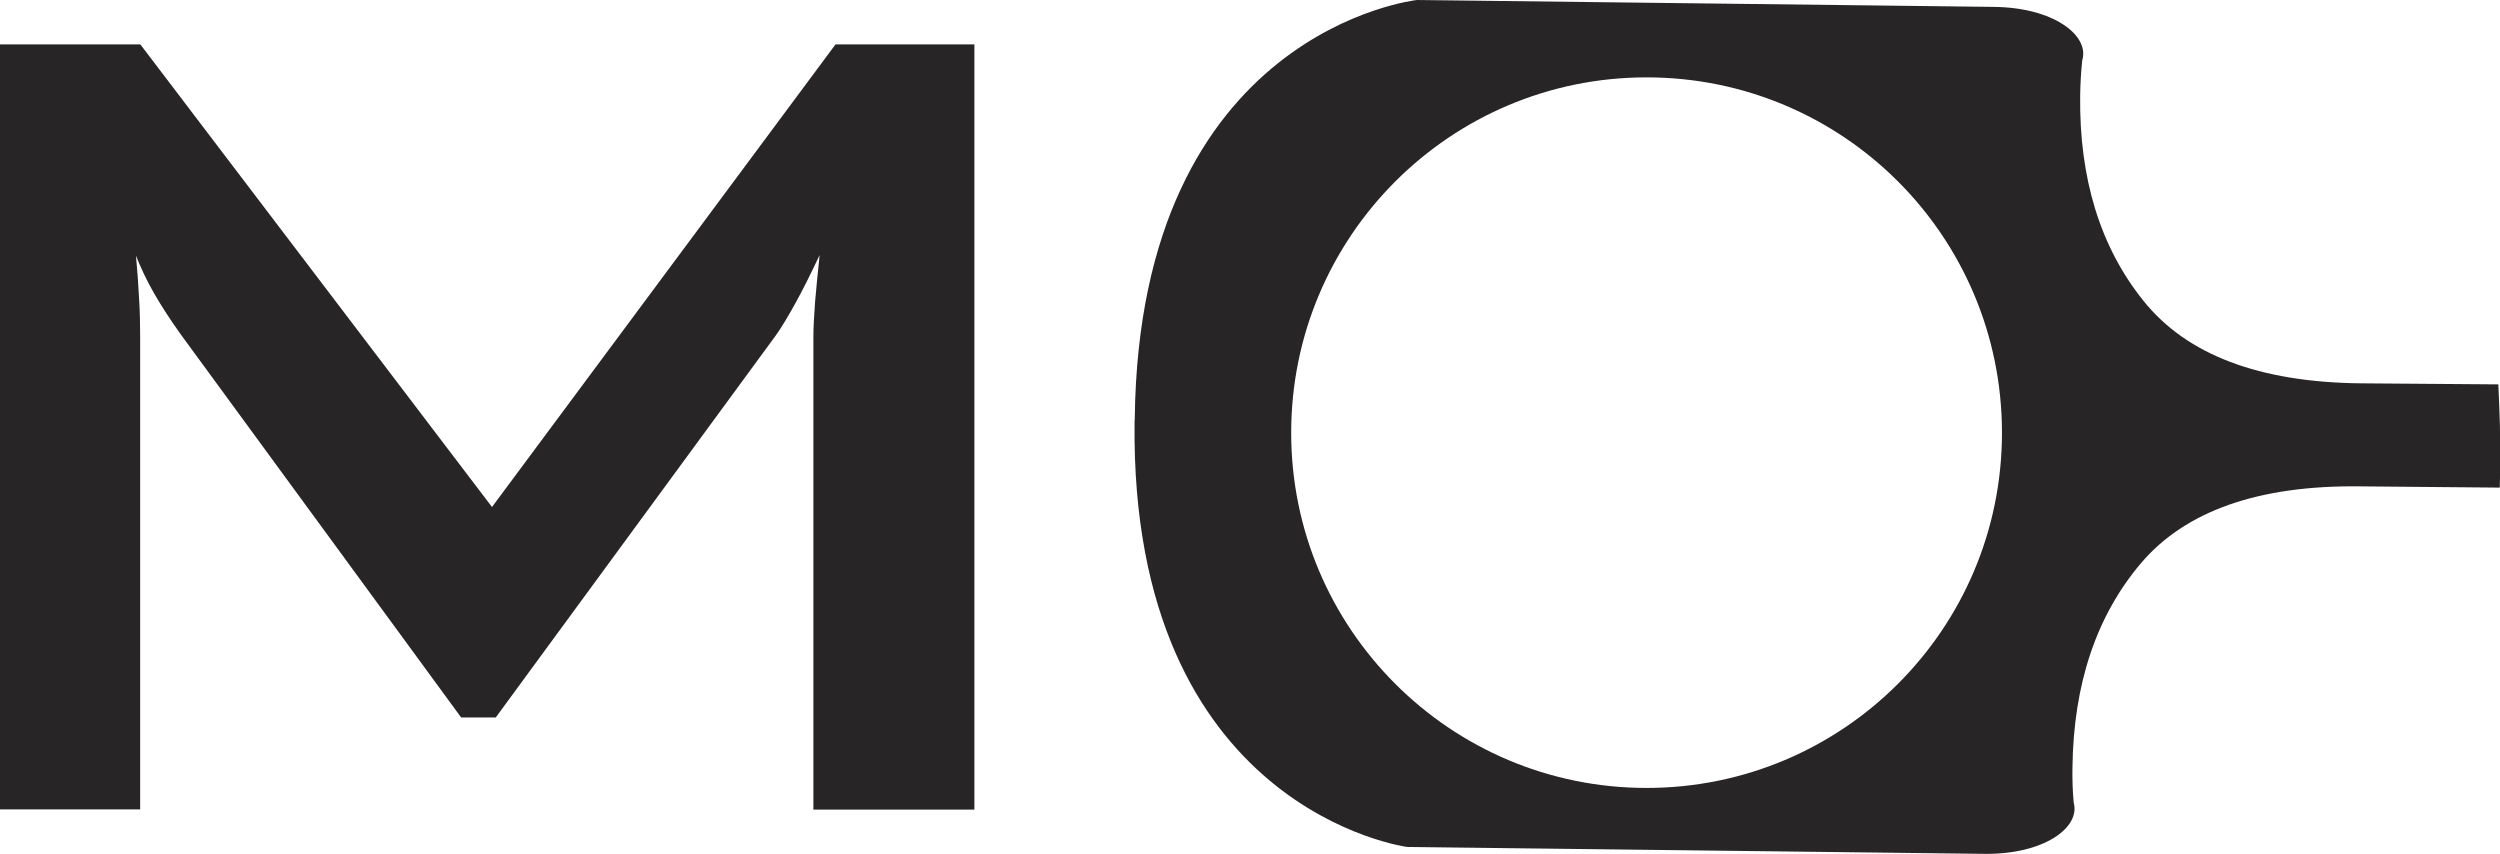
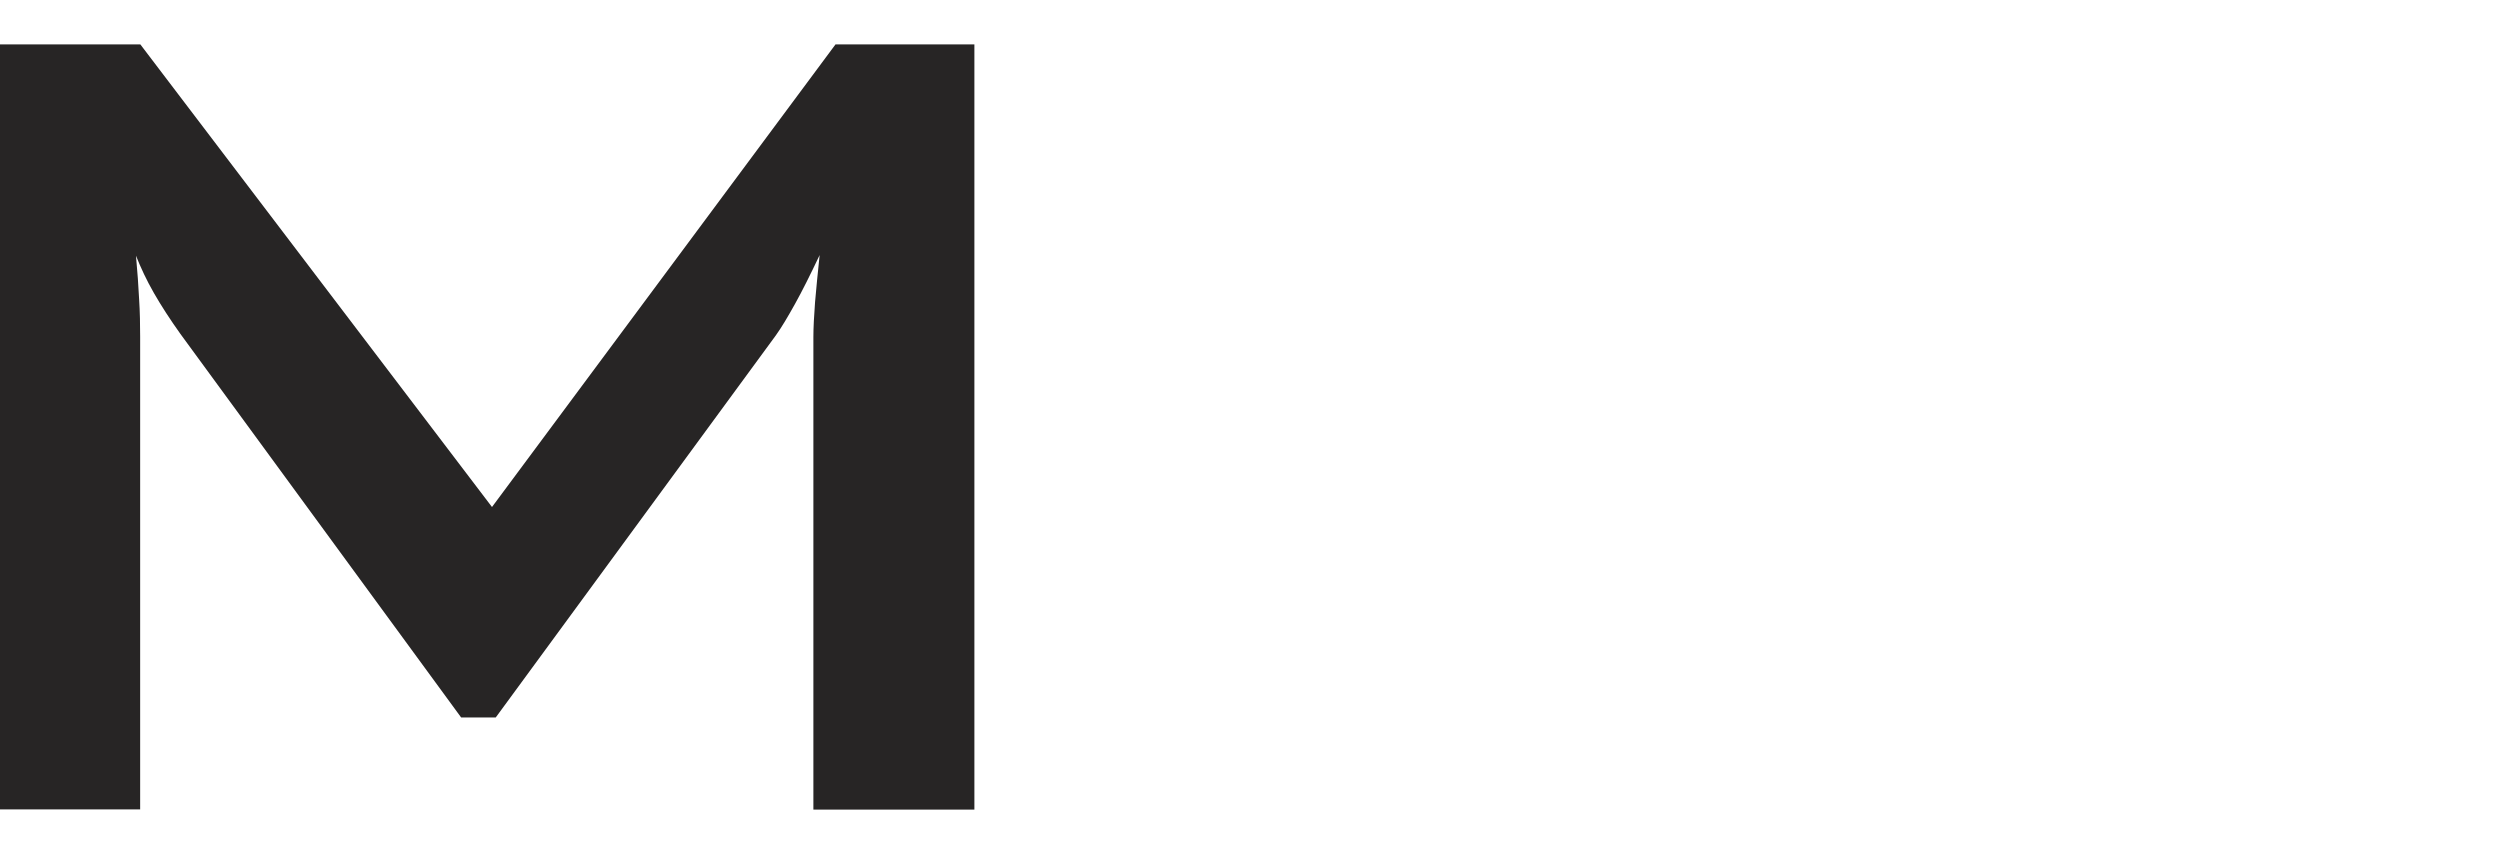
<svg xmlns="http://www.w3.org/2000/svg" id="Layer_1" viewBox="0 0 119.87 40.94">
  <defs>
    <style>.cls-1{fill:#272525;}</style>
  </defs>
  <path class="cls-1" d="M0,38.82V2.13h6.73l16.86,22.18L40.06,2.13h6.66v36.69h-7.72v-22.66c0-.44.03-1,.08-1.67.06-.67.13-1.43.22-2.26-.45.95-.84,1.73-1.18,2.34-.34.61-.64,1.12-.92,1.51l-13.43,18.32h-1.66l-13.46-18.39c-.5-.7-.92-1.35-1.27-1.96-.35-.61-.63-1.21-.86-1.79.07.77.12,1.46.15,2.08.04.62.05,1.23.05,1.81v22.66H0Z" />
-   <path class="cls-1" d="M119.77,18.43l-6.57-.05c-4.88-.05-8.35-1.37-10.42-3.95-2.07-2.57-3.09-5.86-3.04-9.85.01-.59.04-1.14.1-1.69.36-1.18-1.36-2.53-4.24-2.56-3.59-.04-27.66-.33-27.66-.33,0,0-13.31,1.44-13.53,20.05v.05s-.01.1-.01.1v.05c-.21,18.61,13.07,20.36,13.07,20.36,0,0,24.06.29,27.66.33,2.88.04,4.63-1.27,4.3-2.45-.05-.55-.07-1.11-.06-1.69.05-4,1.14-7.26,3.28-9.79,2.13-2.51,5.64-3.75,10.51-3.69l6.7.06c0-.4.03-.8.03-1.21,0-1.26-.04-2.5-.1-3.74ZM78.95,37.78c-9.41,0-17.04-7.63-17.04-17.03s7.62-17.04,17.04-17.04,17.04,7.62,17.04,17.04-7.64,17.03-17.04,17.03Z" />
</svg>